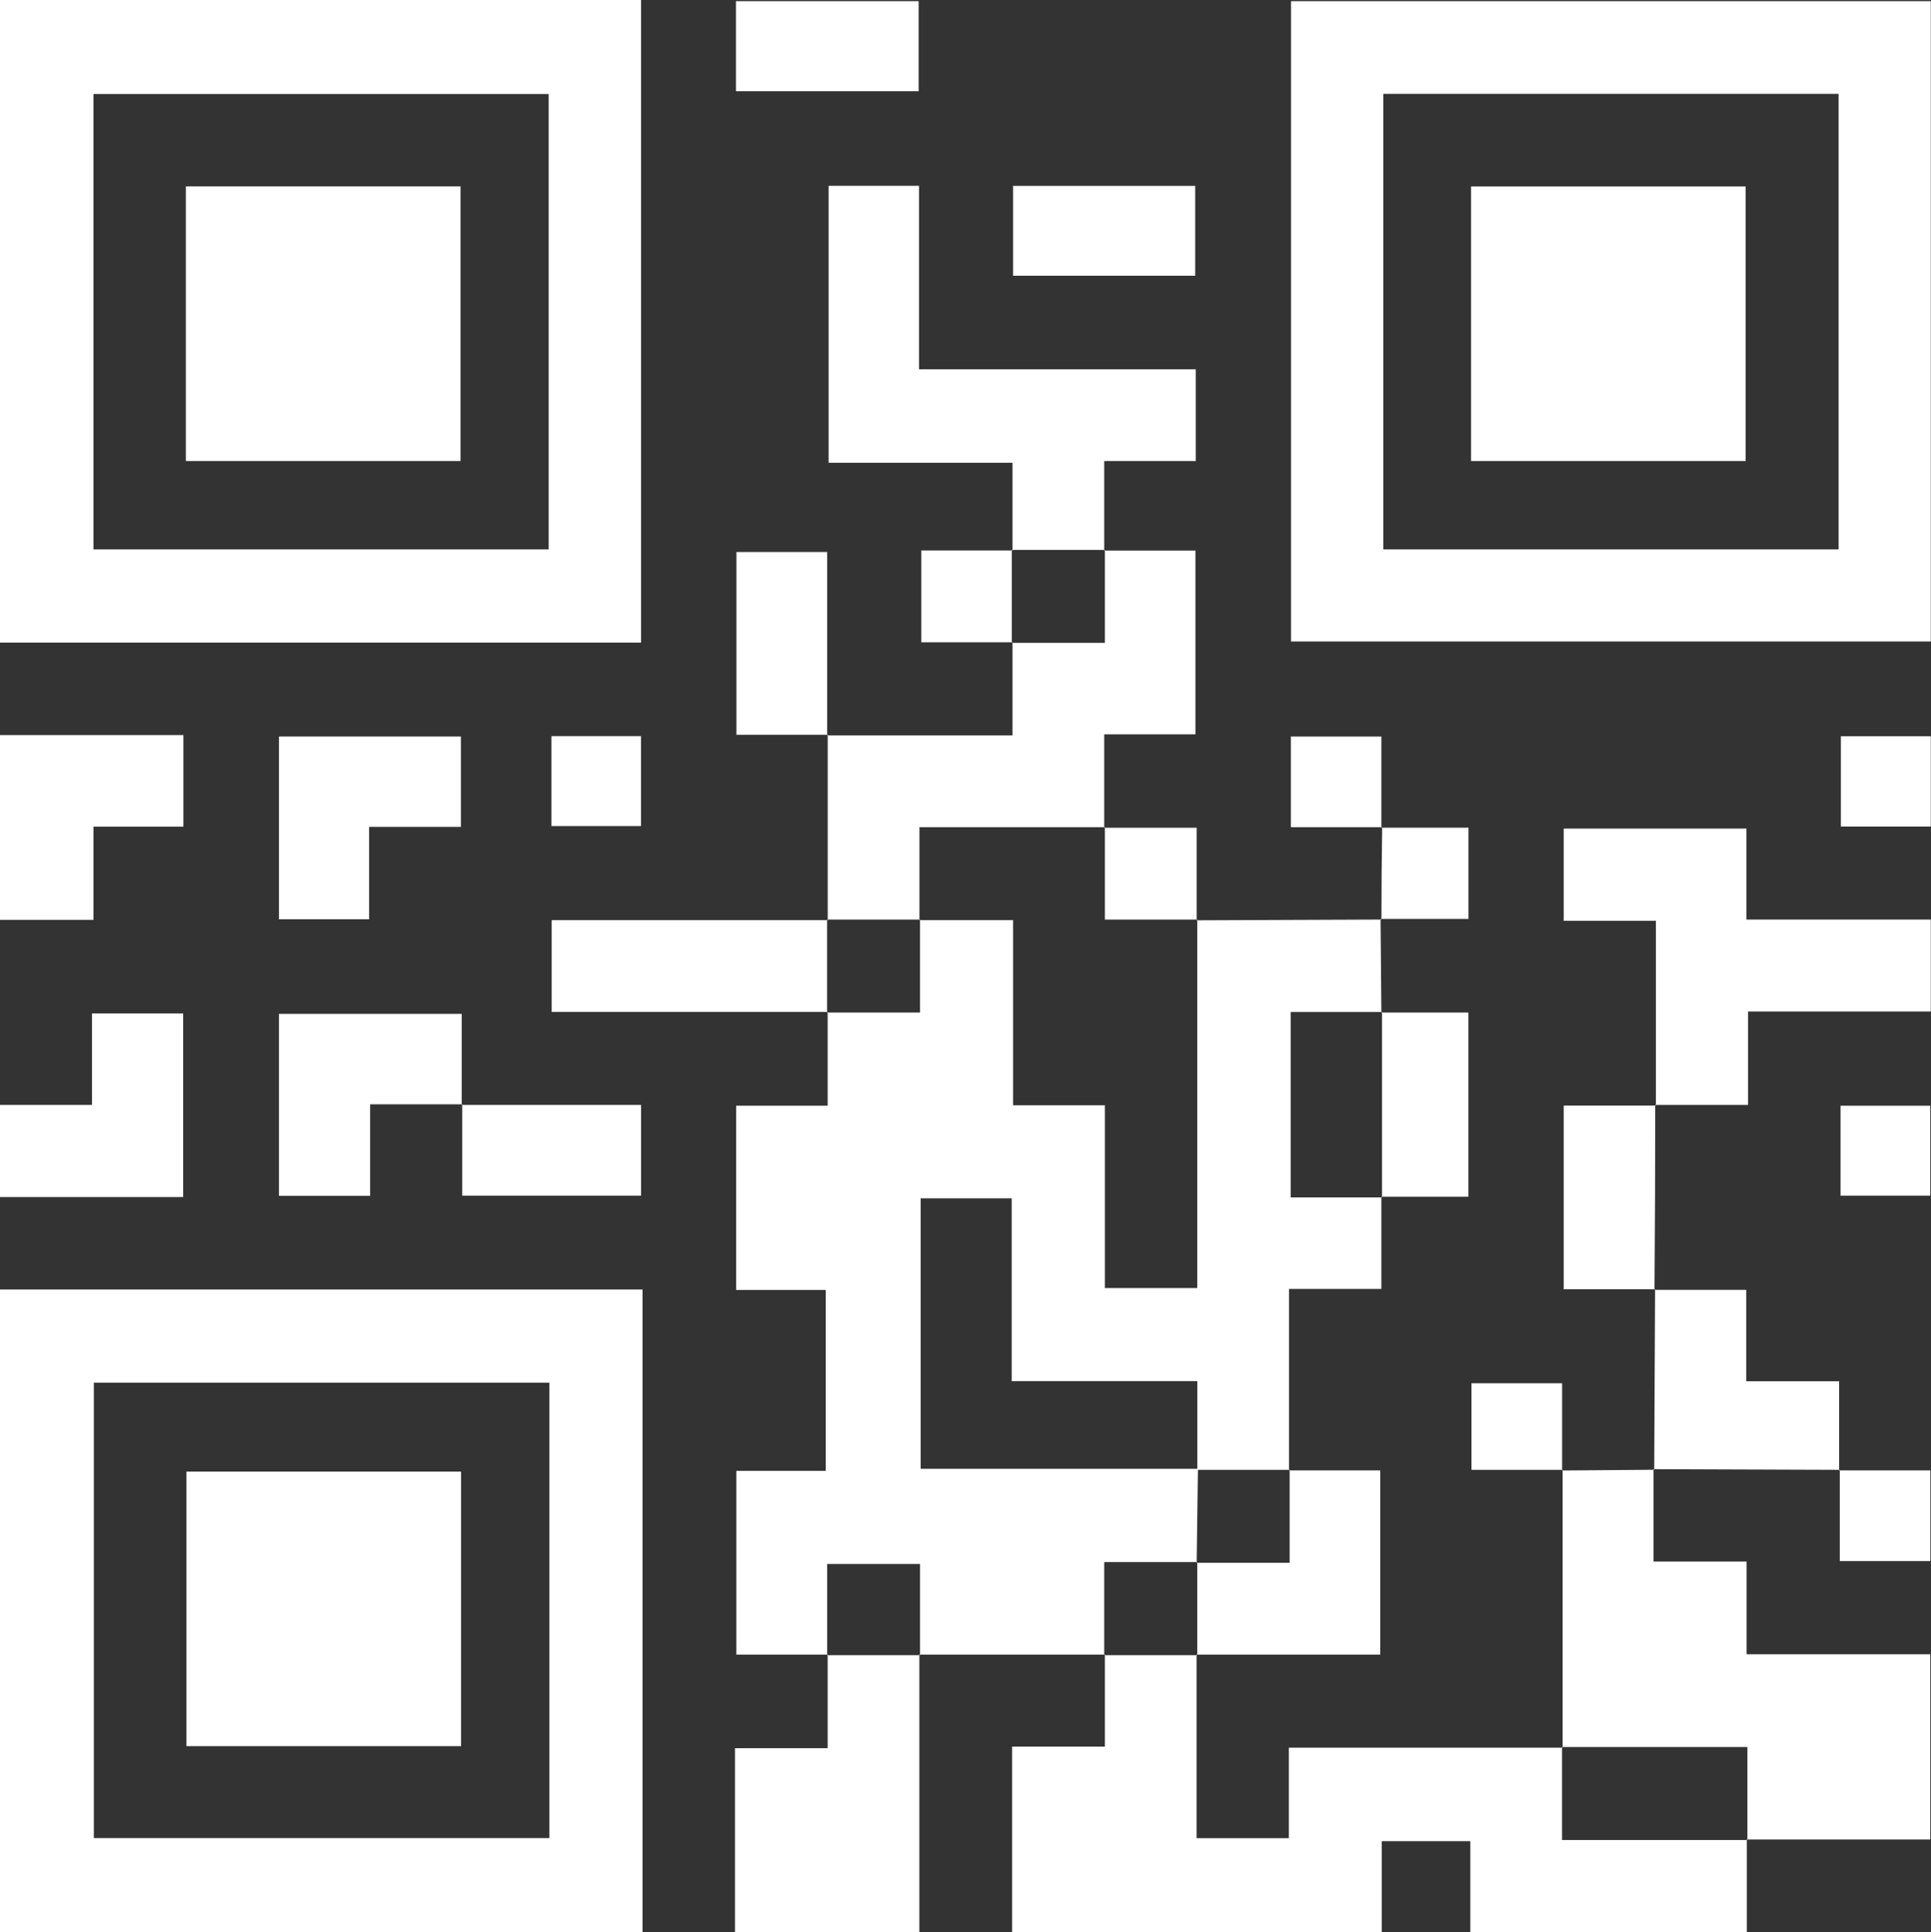
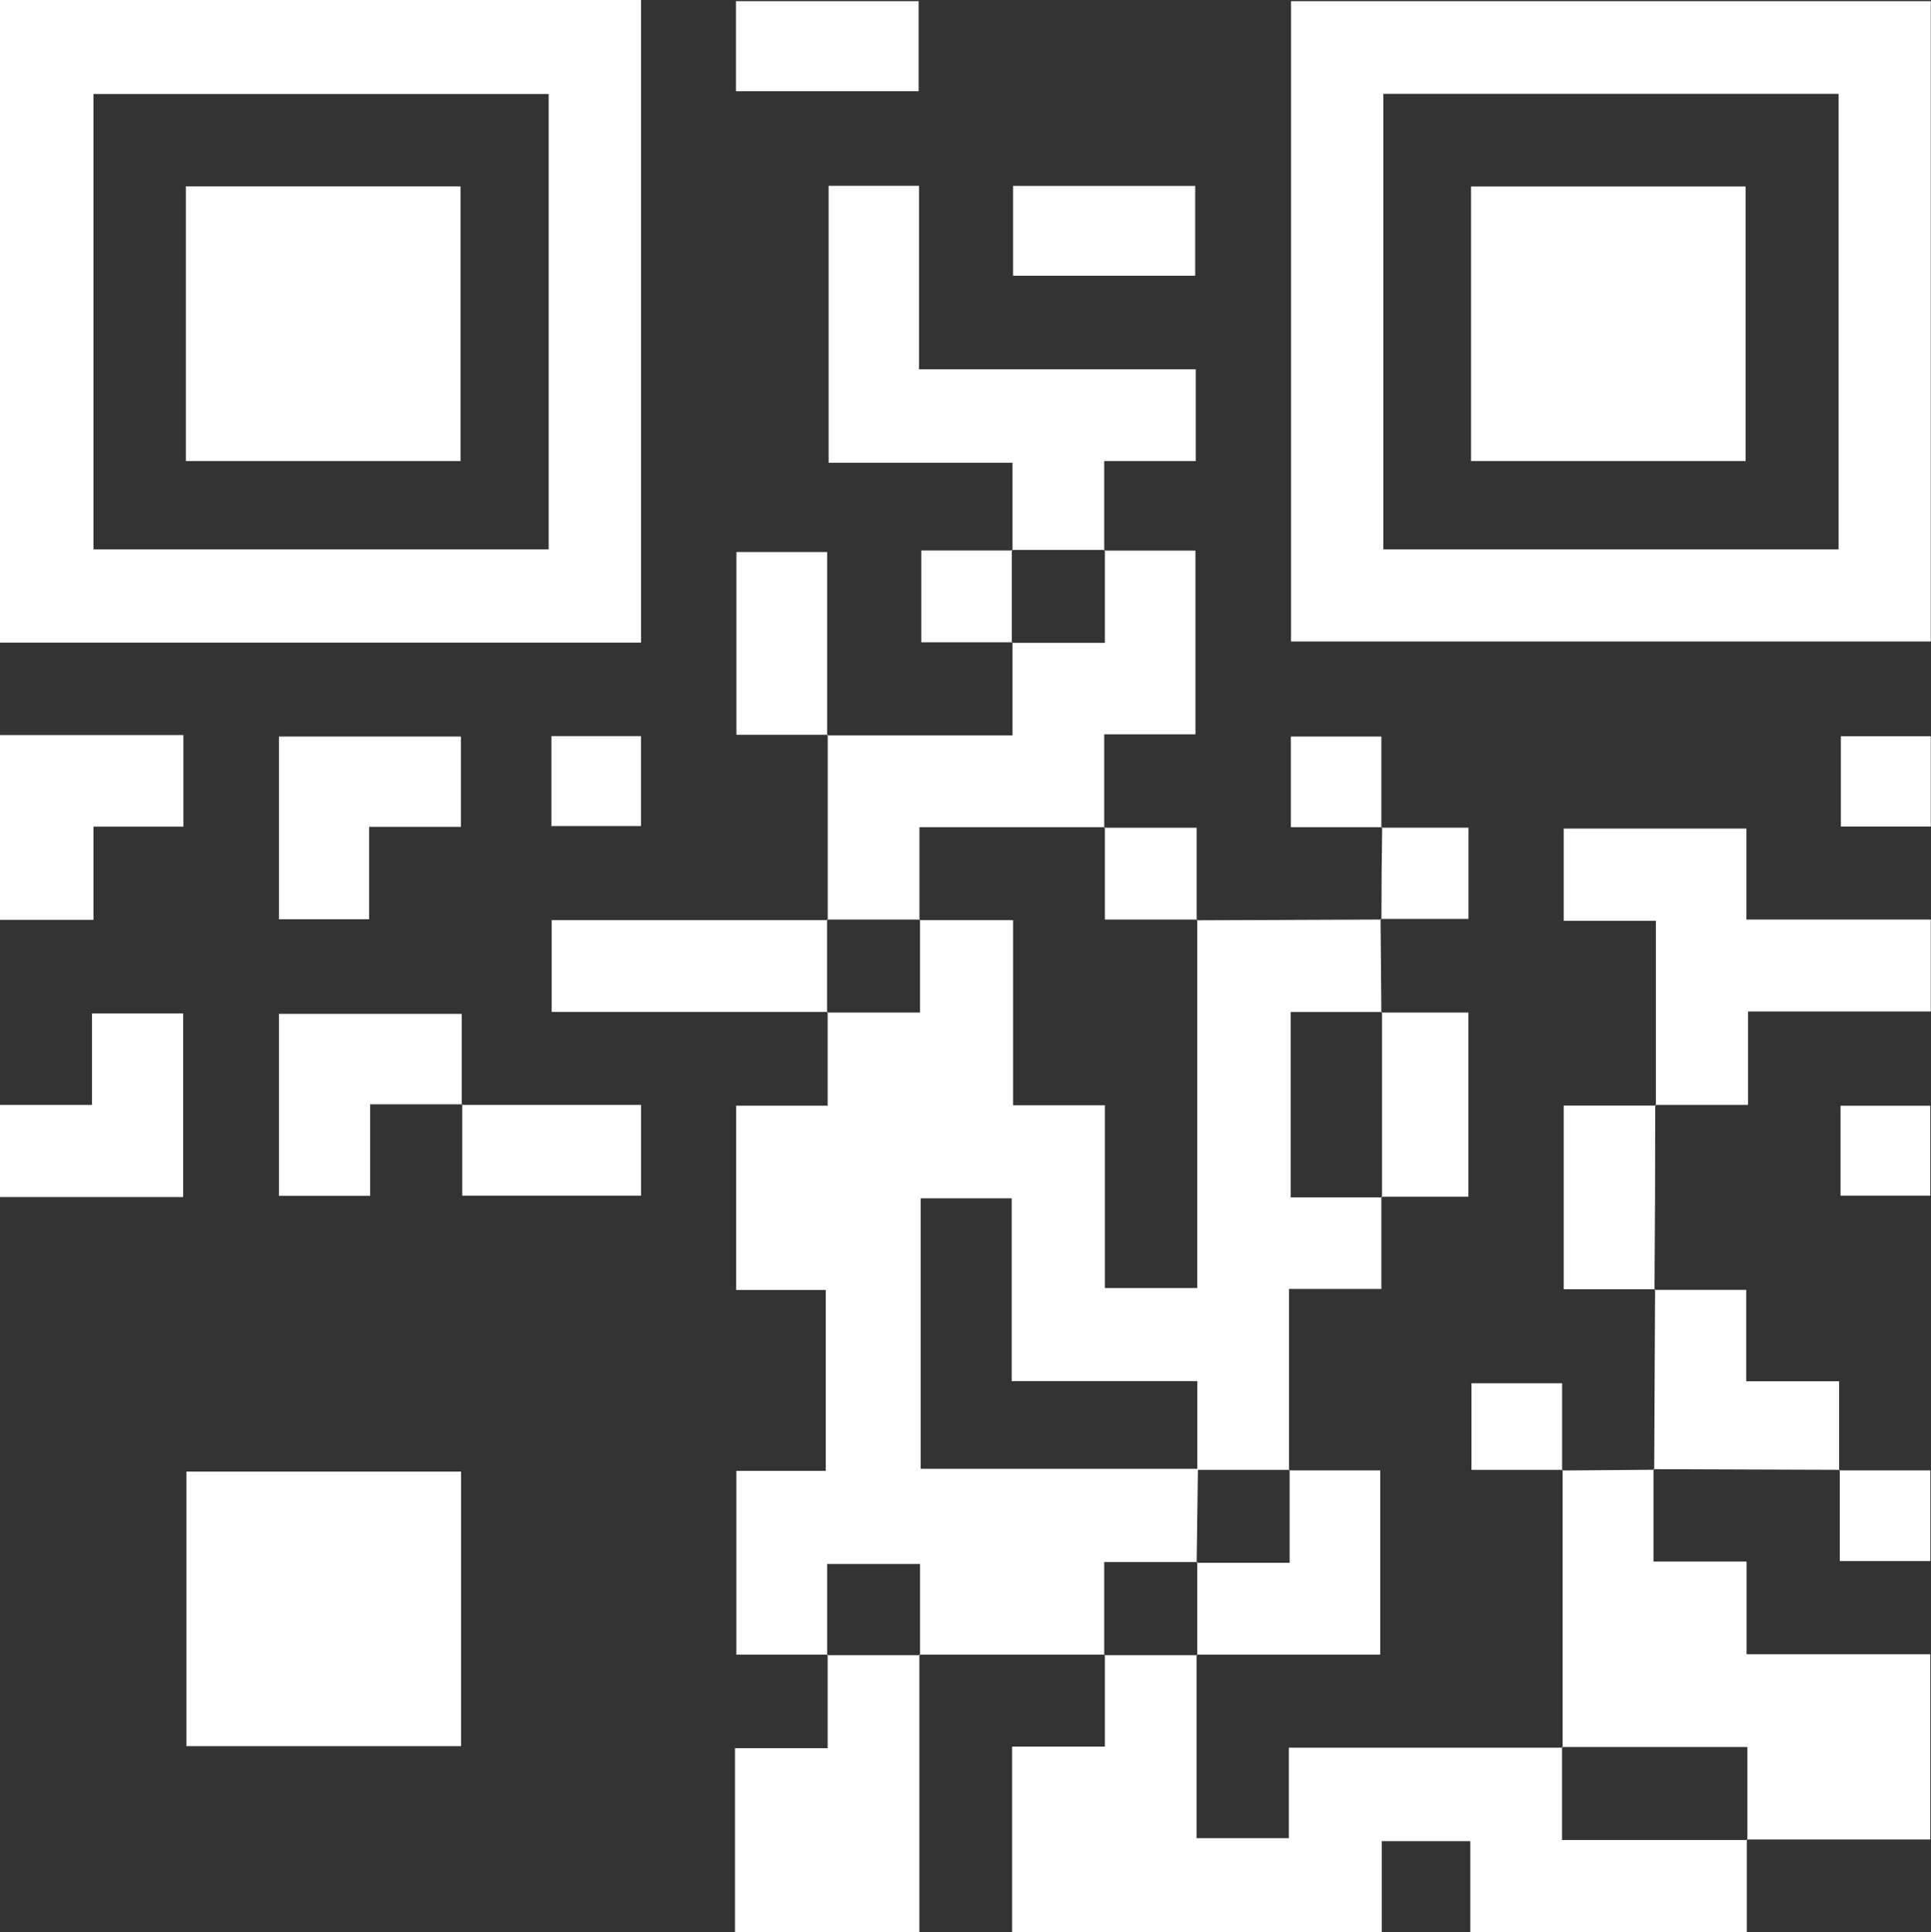
<svg xmlns="http://www.w3.org/2000/svg" id="Слой_1" data-name="Слой 1" viewBox="0 0 264.2 264.33">
  <rect x="0" y="0" width="264.2" height="264.33" fill="#333333" stroke="none" />
  <defs>
    <style>.cls-1{fill:#fff;}</style>
  </defs>
-   <path class="cls-1" d="M20.83,194.25h87.91v87.91H20.83ZM33.67,207V269.3H96V207Z" transform="translate(-20.83 -17.84)" />
  <path class="cls-1" d="M20.83,17.84h87.71v87.91H20.83ZM95.9,93V30.7H33.62V93Z" transform="translate(-20.83 -17.84)" />
  <path class="cls-1" d="M259.83,269.48q0,6.34,0,12.68H222V269.72H209.88v12.44H159.31V256.78H172V244.2l-.09.08h12.73l-.09-.08v25.11h12.62V256.93h37.46l-.08-.09v12.72h25.36Z" transform="translate(-20.83 -17.84)" />
  <path class="cls-1" d="M121.39,282.16V257h12.68V244.2l-.08.08h12.72l-.09-.08,0,38Z" transform="translate(-20.83 -17.84)" />
  <path class="cls-1" d="M20.83,169H33.42V156.48H45.89V181.6H20.83Z" transform="translate(-20.83 -17.84)" />
  <path class="cls-1" d="M20.83,118.4H45.92v12.53H33.62v12.75H20.83Z" transform="translate(-20.83 -17.84)" />
  <path class="cls-1" d="M172,244.2H146.62l.09.08V231.8H134v12.48l.08-.08H121.58V219.06h12.23V194.31H121.55V169.1h12.52V156.28l-.08.08h12.72V143.64l-.08.08h12.81v25.33H172v25h12.64v-50.4l-.08.09,25.25-.1-.09-.09q.06,6.42.11,12.82l.09-.08H197.43v25.36h12.49l-.09-.08v12.6H197.19V219l.09-.08-12.63,0V206.78h-25.4v-25H146.8v37h37.93q-.09,6.42-.17,12.84l.08-.08H171.91v12.72Z" transform="translate(-20.83 -17.84)" />
  <path class="cls-1" d="M285,18V105.6H197.47V18ZM272.39,30.68H210.1V93h62.29Z" transform="translate(-20.83 -17.84)" />
  <path class="cls-1" d="M234.63,256.93q0-19,0-38l-.08.08,12.6-.1-.09-.08v12.64H259.8v12.68h25.13v25.34h-25.1l.08.08V256.84H234.55Z" transform="translate(-20.83 -17.84)" />
  <path class="cls-1" d="M171.91,93.16h12.48V118.3H171.91v12.78L172,131H146.63v12.72l.08-.08H134l.08.08q0-12.67,0-25.36l-.08.08h25.36V105.71l-.09.08H172V93.07Z" transform="translate(-20.83 -17.84)" />
  <path class="cls-1" d="M159.36,93.15v-12H134.2V43.26h12.37v25.1h37.87V80.91H171.91V93.16l.08-.09H159.27Z" transform="translate(-20.83 -17.84)" />
  <path class="cls-1" d="M247.39,169.1V143.81H234.78V131.19h25v12.45H285v12.58H260V169H247.3Z" transform="translate(-20.83 -17.84)" />
  <path class="cls-1" d="M84.07,168.91H71.47v12.53H59v-24.9H84V169Z" transform="translate(-20.83 -17.84)" />
  <path class="cls-1" d="M134.07,156.28H96.31V143.72h37.76l-.08-.08v12.72Z" transform="translate(-20.83 -17.84)" />
  <path class="cls-1" d="M71.33,143.6H59v-25H83.89v12.36H71.33Z" transform="translate(-20.83 -17.84)" />
  <path class="cls-1" d="M197.19,219h12.49v25.2H184.55l.09.08V231.56l-.08.08h12.72V218.92Z" transform="translate(-20.83 -17.84)" />
  <path class="cls-1" d="M247.2,194.3h12.55v12.5h12.71V219l.08-.08-25.47-.09.09.08.12-24.69Z" transform="translate(-20.83 -17.84)" />
  <path class="cls-1" d="M121.52,30.32V18h25V30.32Z" transform="translate(-20.83 -17.84)" />
  <path class="cls-1" d="M247.28,194.21h-12.5V169.09h12.61l-.09-.07q0,12.63-.1,25.28Z" transform="translate(-20.83 -17.84)" />
  <path class="cls-1" d="M134.08,118.36H121.59v-25H134v25.13Z" transform="translate(-20.83 -17.84)" />
  <path class="cls-1" d="M159.44,55.56V43.27h24.92V55.56Z" transform="translate(-20.83 -17.84)" />
  <path class="cls-1" d="M84,169h24.54v12.41H84.07v-12.5Z" transform="translate(-20.83 -17.84)" />
  <path class="cls-1" d="M209.83,156.36h11.91v25.2H209.83l.09.08V156.28Z" transform="translate(-20.83 -17.84)" />
  <path class="cls-1" d="M171.91,131.08h12.65v12.65l.08-.09H172V131Z" transform="translate(-20.83 -17.84)" />
  <path class="cls-1" d="M285,130.92h-12.3V118.56H285Z" transform="translate(-20.83 -17.84)" />
  <path class="cls-1" d="M272.65,181.41v-12.3h12.28v12.3Z" transform="translate(-20.83 -17.84)" />
  <path class="cls-1" d="M209.91,131H197.45v-12.4h12.38v12.48Z" transform="translate(-20.83 -17.84)" />
  <path class="cls-1" d="M96.27,118.54h12.26v12.31H96.27Z" transform="translate(-20.83 -17.84)" />
  <path class="cls-1" d="M272.46,219h12.48V231.4H272.55V218.91Z" transform="translate(-20.83 -17.84)" />
  <path class="cls-1" d="M159.36,105.71H146.88V93.15h12.48l-.09-.08v12.72Z" transform="translate(-20.83 -17.84)" />
  <path class="cls-1" d="M209.83,131.07h11.92v12.48h-12l.09.08q0-6.33.1-12.64Z" transform="translate(-20.83 -17.84)" />
  <path class="cls-1" d="M234.64,218.92H222.16V207.08h12.4V219Z" transform="translate(-20.83 -17.84)" />
  <path class="cls-1" d="M83.91,219.16v37.56H46.34V219.16Z" transform="translate(-20.83 -17.84)" />
  <path class="cls-1" d="M83.84,80.91H46.26V43.34H83.84Z" transform="translate(-20.83 -17.84)" />
  <path class="cls-1" d="M259.67,80.91H222.1V43.35h37.57Z" transform="translate(-20.83 -17.84)" />
</svg>